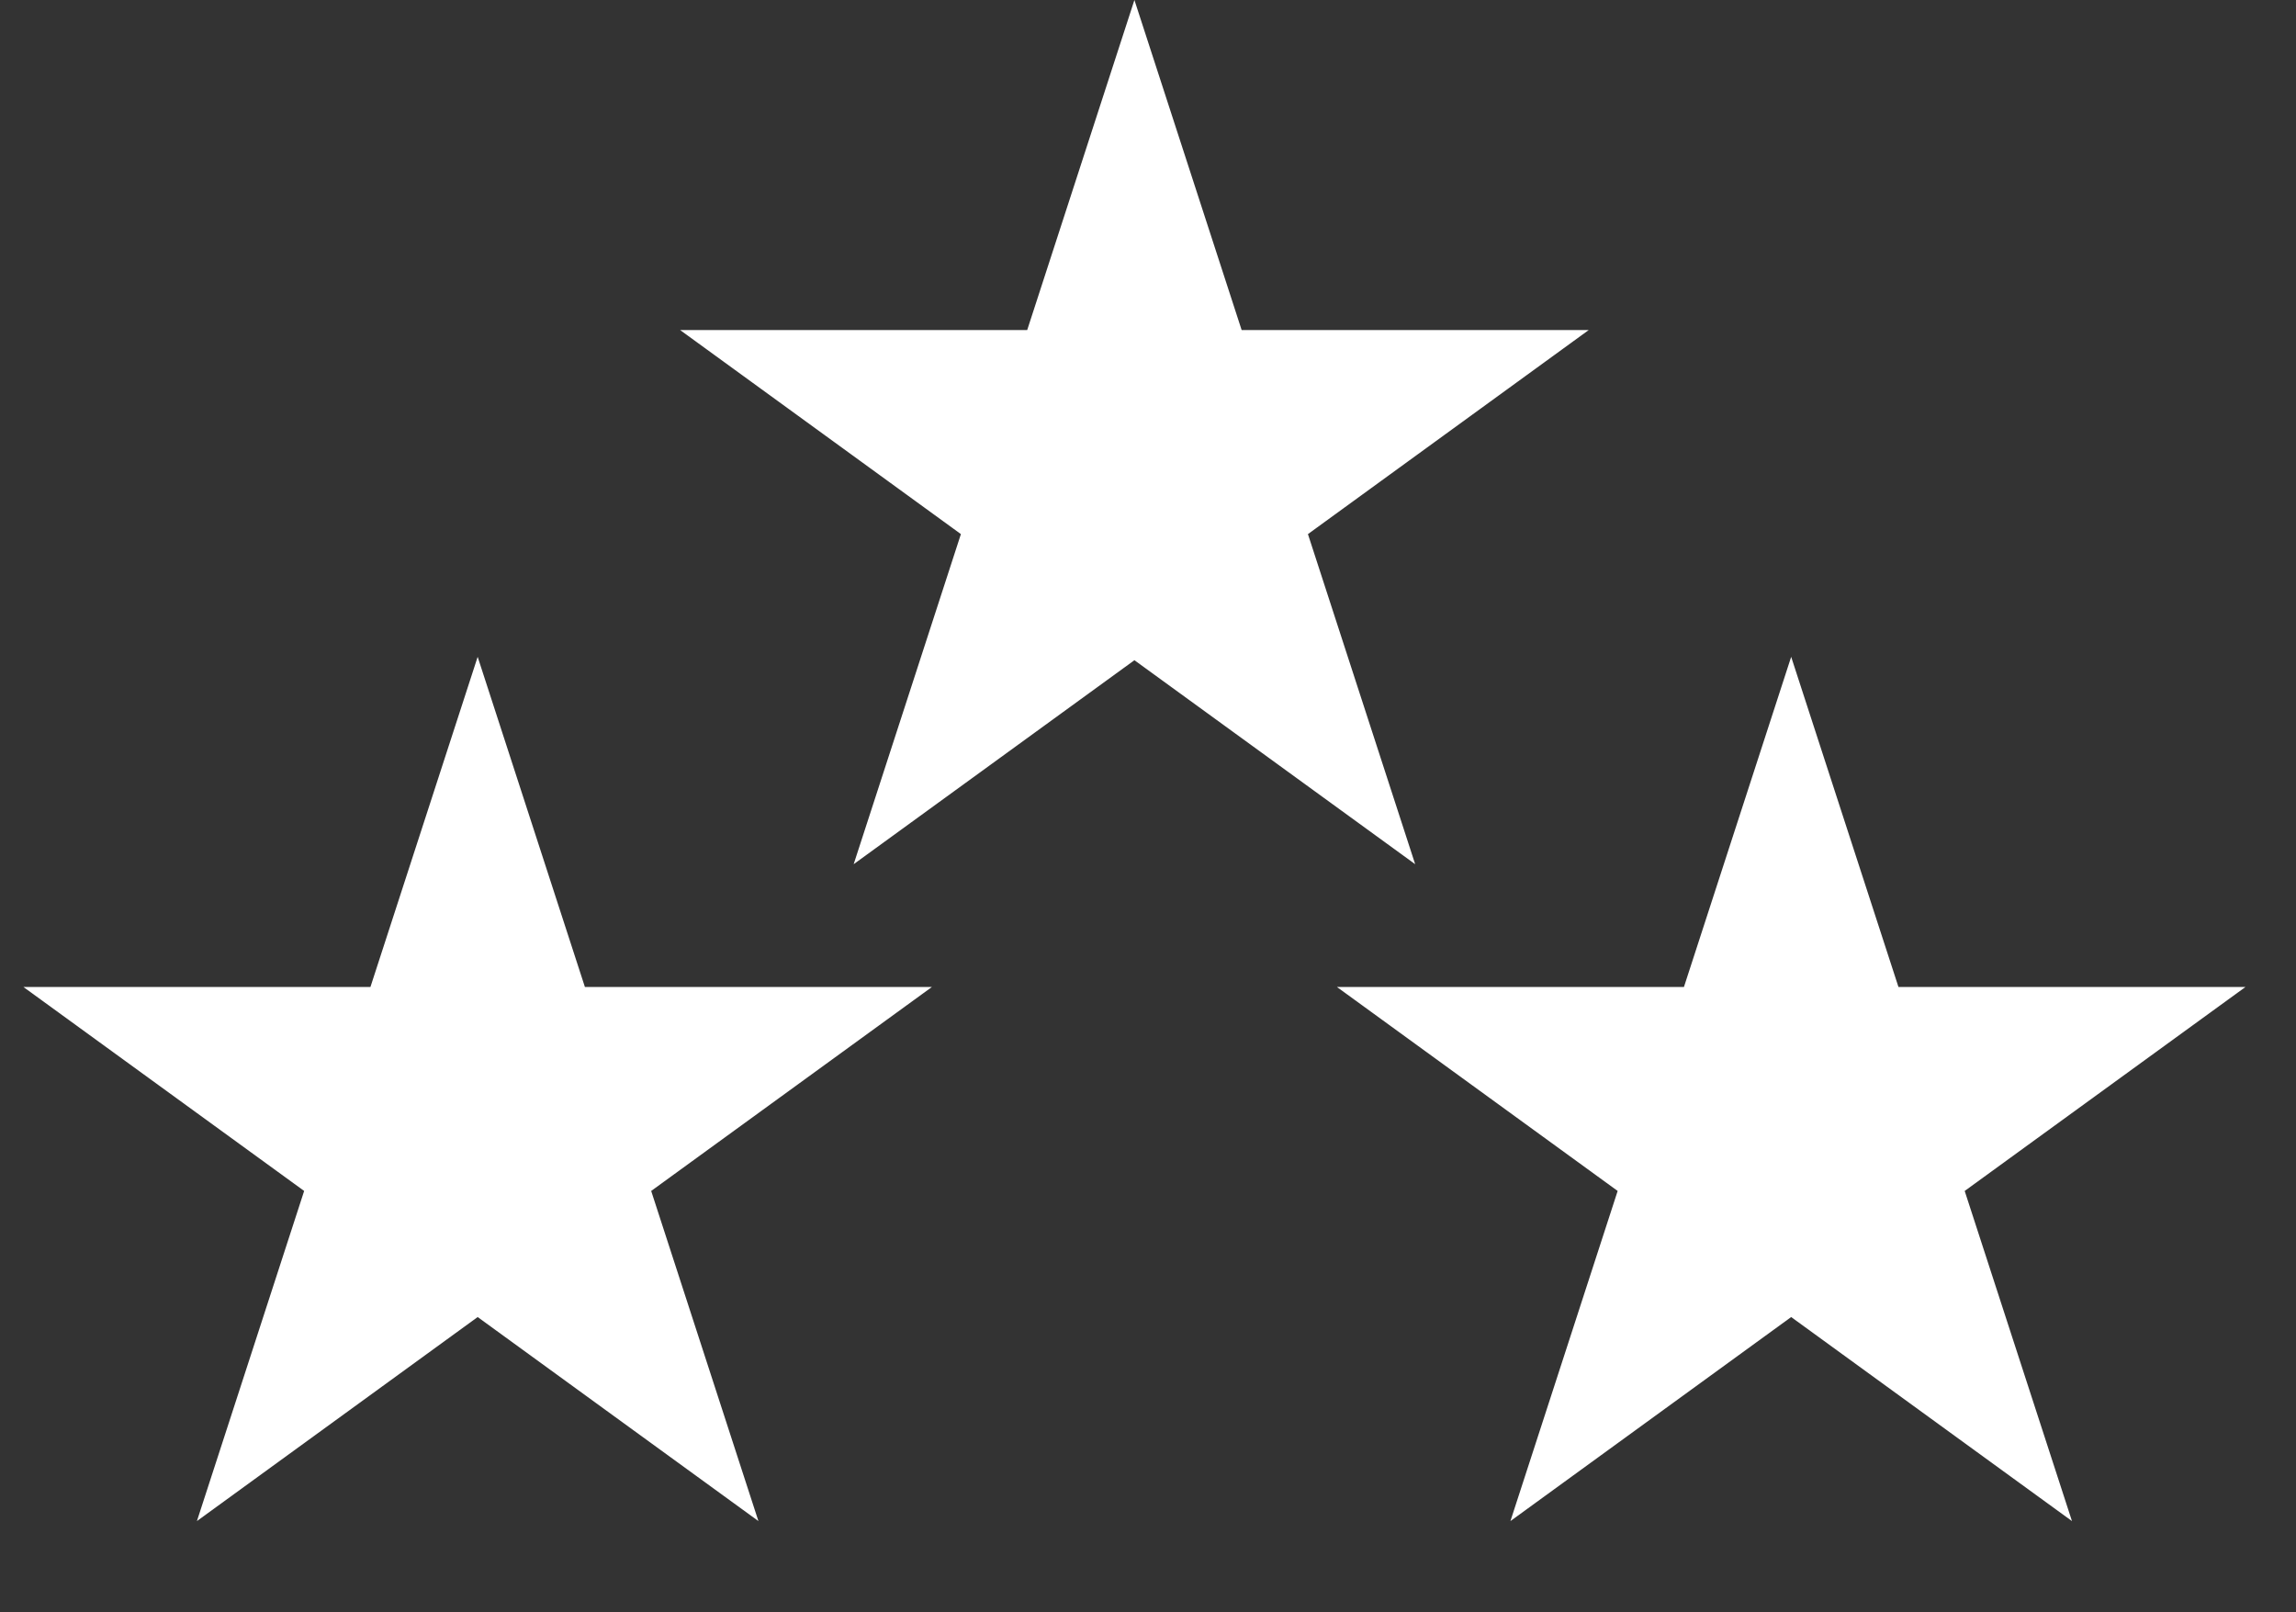
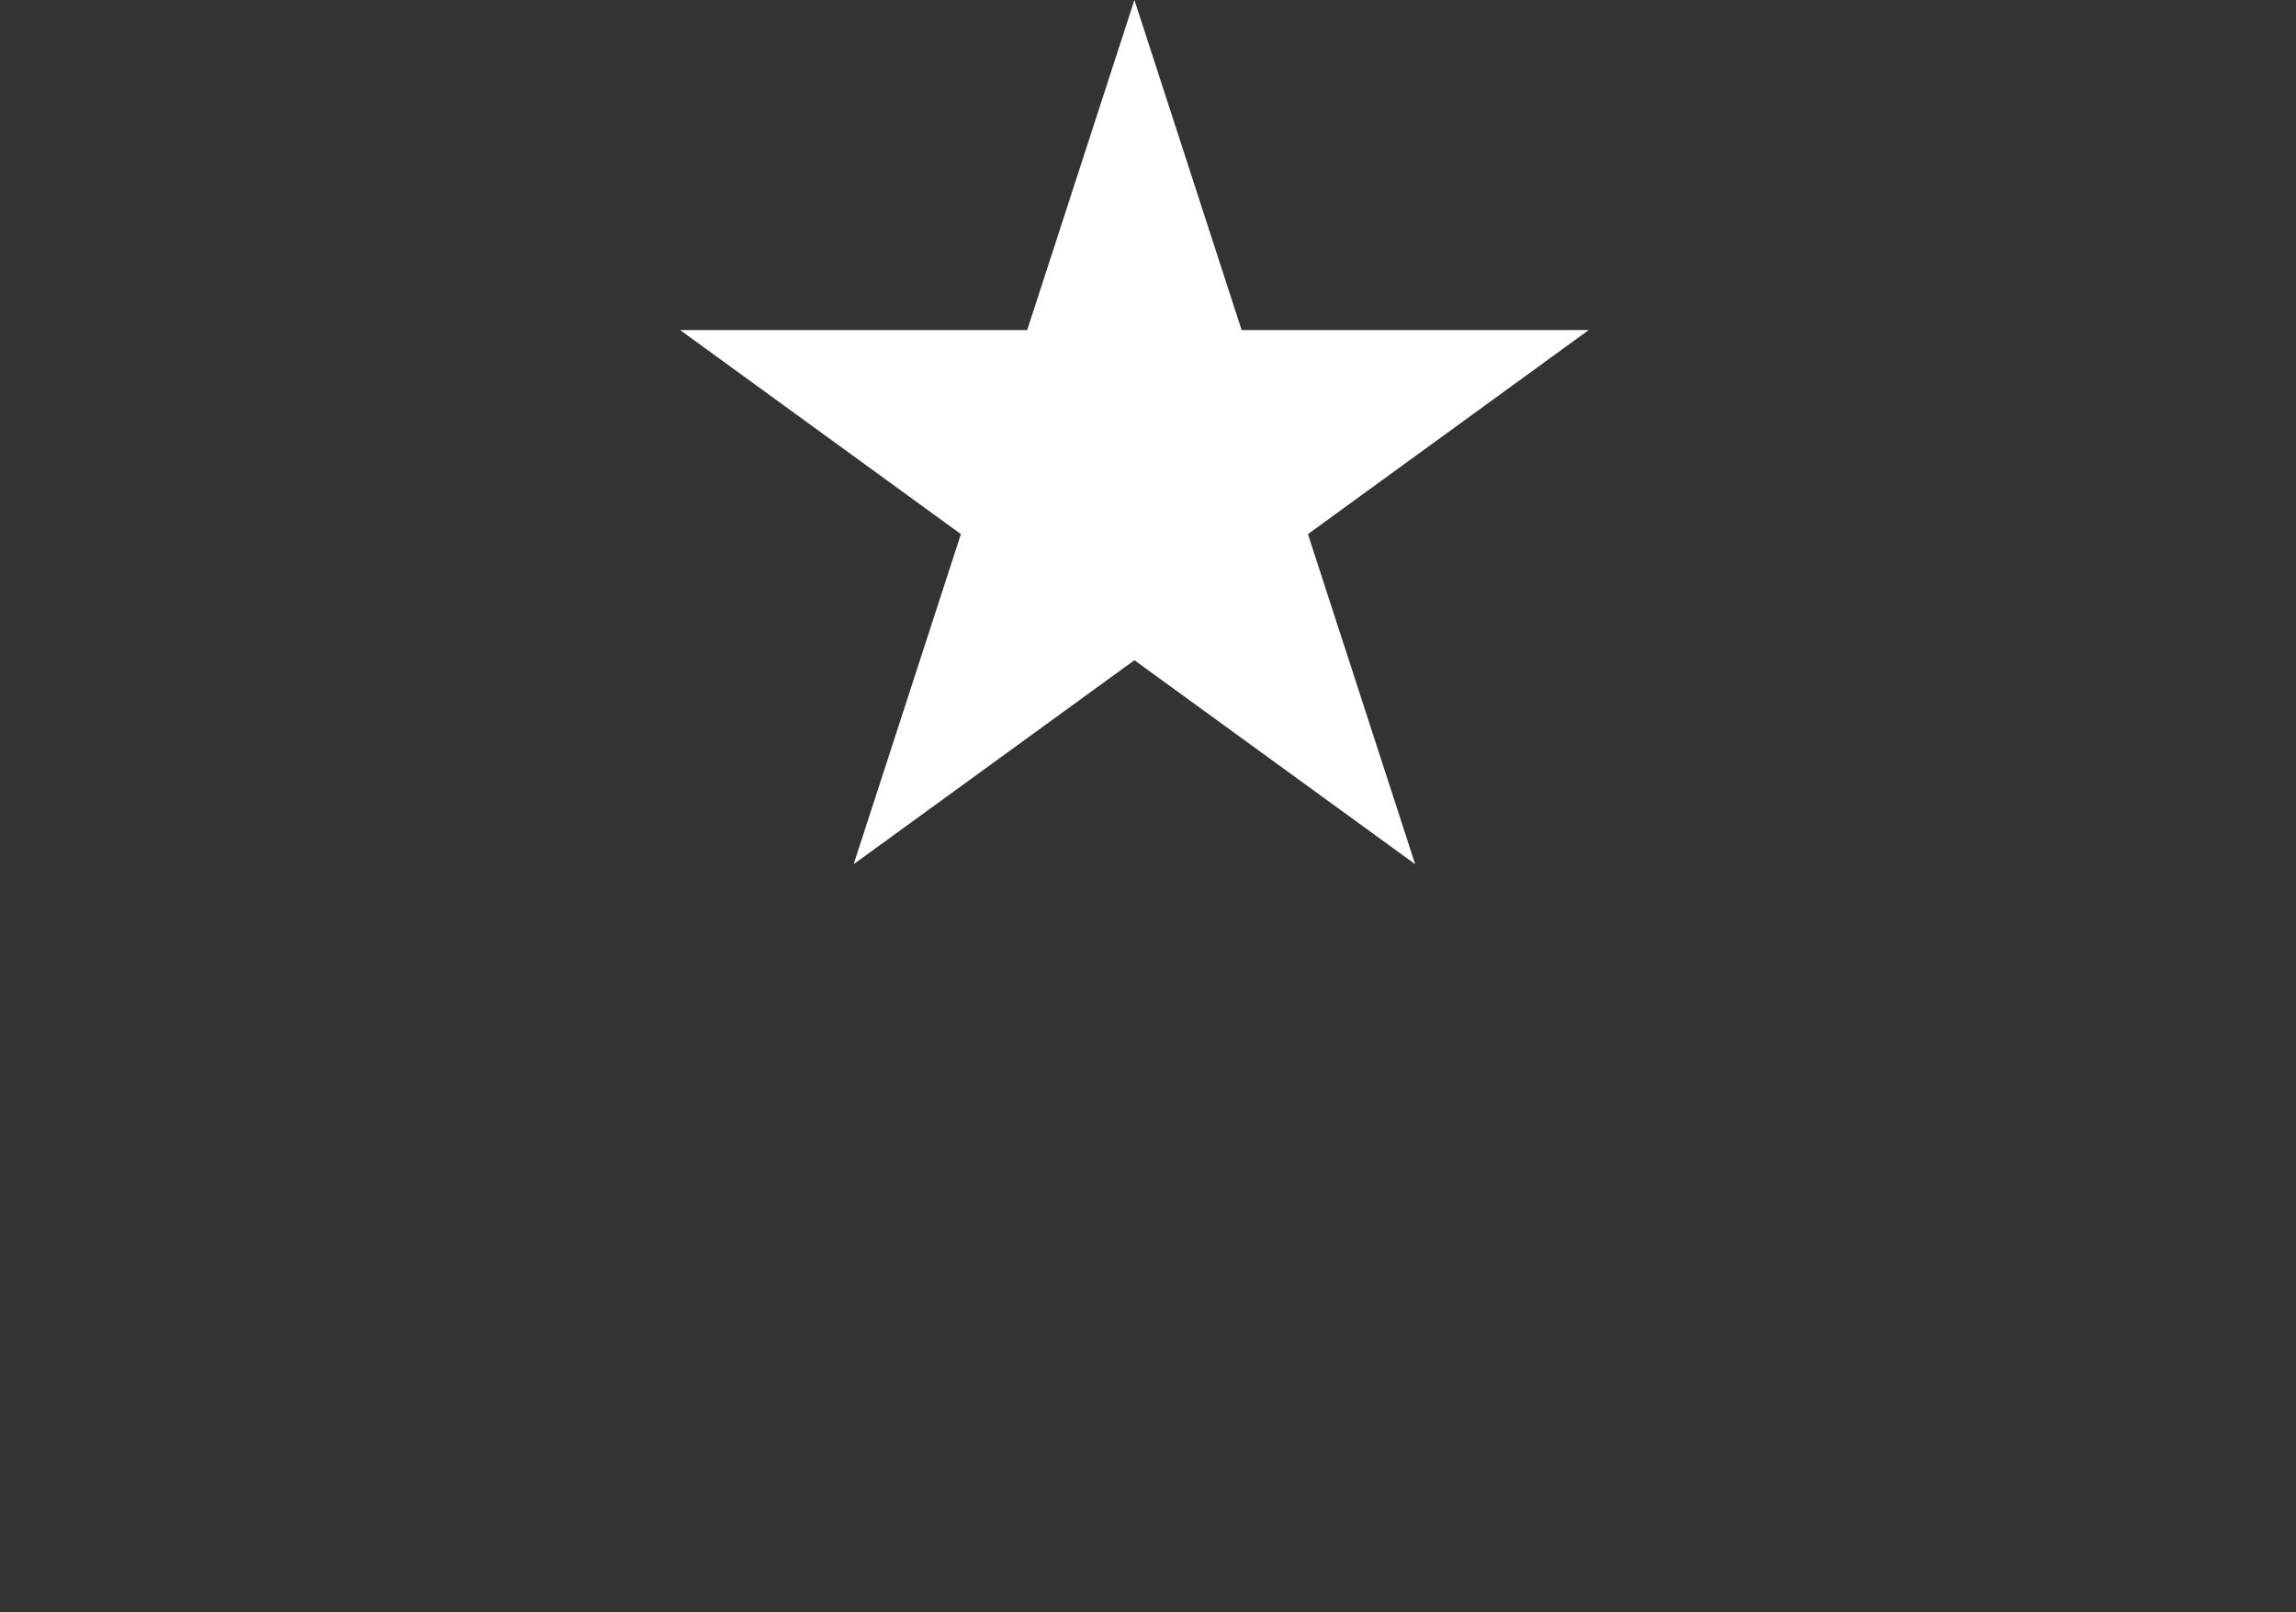
<svg xmlns="http://www.w3.org/2000/svg" width="47" height="33" viewBox="0 0 47 33" fill="none">
  <rect x="0" y="0" width="47" height="33" fill="#333333" stroke="none" />
  <path d="M23.222 0L25.417 6.756H32.521L26.774 10.932L28.969 17.688L23.222 13.513L17.475 17.688L19.67 10.932L13.923 6.756H21.027L23.222 0Z" fill="white" />
-   <path d="M36.666 13.444L38.862 20.201H45.966L40.218 24.376L42.414 31.133L36.666 26.957L30.919 31.133L33.114 24.376L27.367 20.201H34.471L36.666 13.444Z" fill="white" />
-   <path d="M9.778 13.444L11.973 20.201H19.077L13.33 24.376L15.525 31.133L9.778 26.957L4.031 31.133L6.226 24.376L0.479 20.201H7.583L9.778 13.444Z" fill="white" />
</svg>